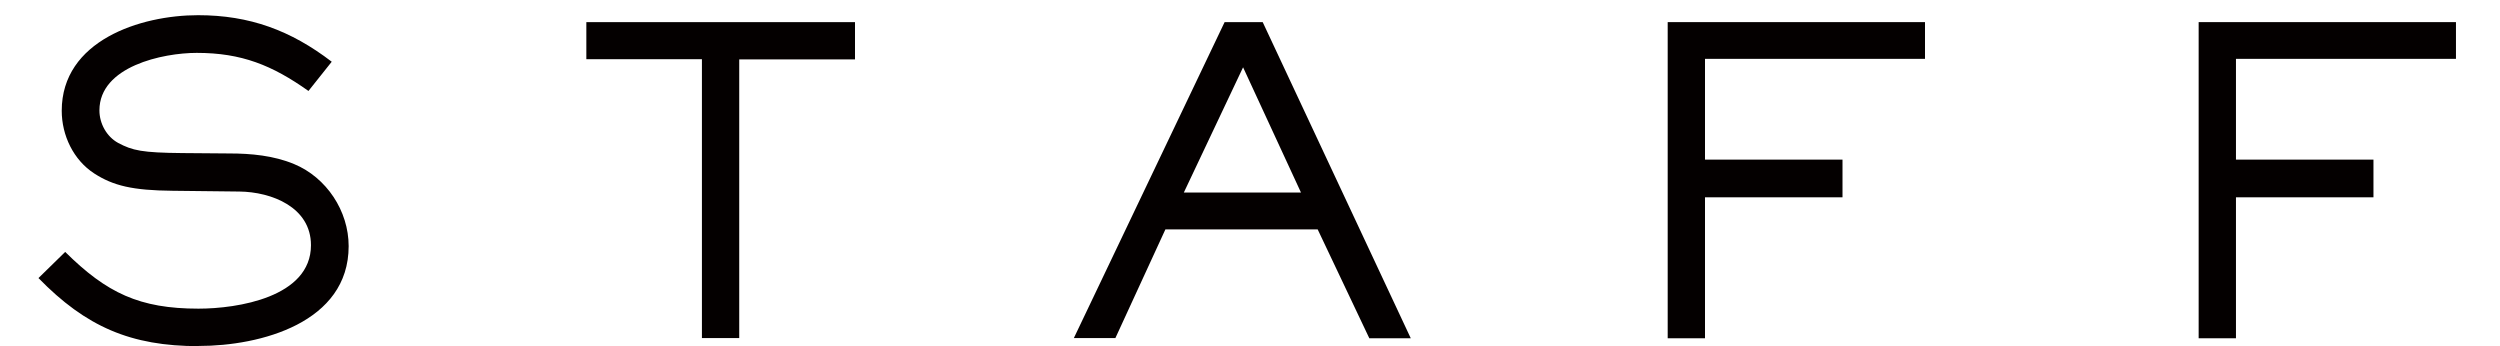
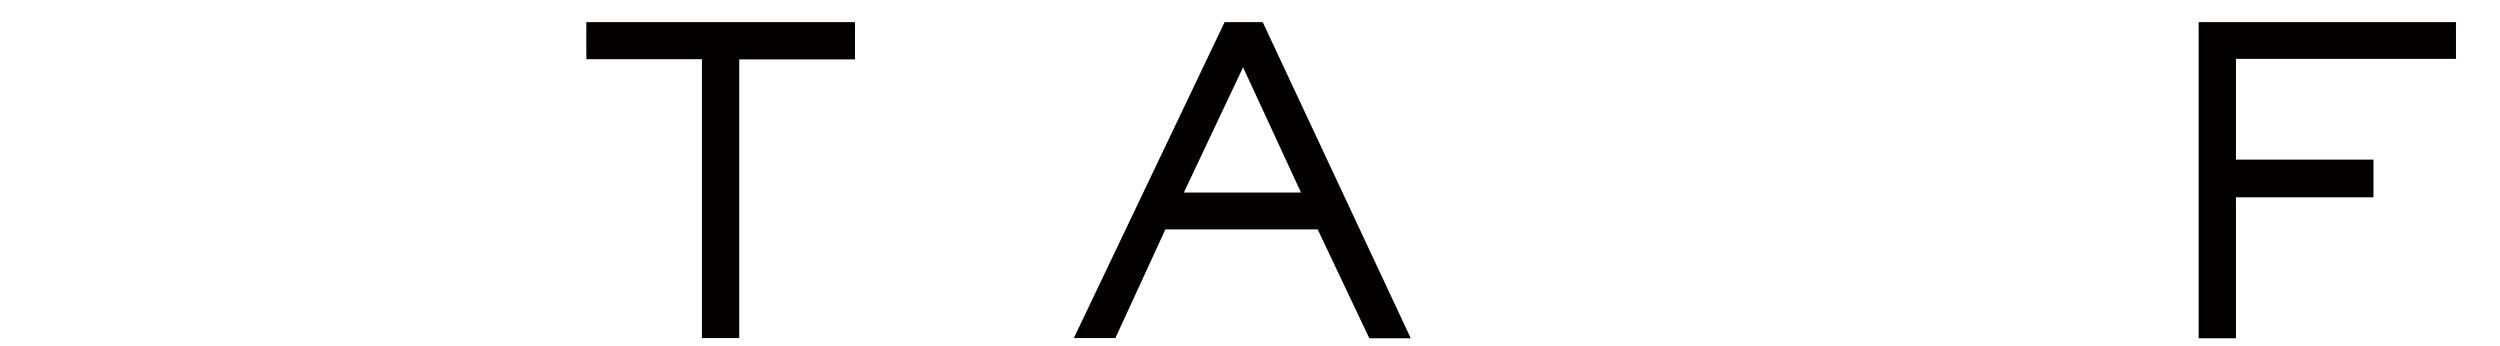
<svg xmlns="http://www.w3.org/2000/svg" id="_レイヤー_1" viewBox="0 0 130 18">
  <defs>
    <style>.cls-1{fill:#040000;}</style>
  </defs>
-   <path class="cls-1" d="M10.34,18c-3.54,0-5.87-1.01-8.34-3.54l1.39-1.36c2.16,2.14,3.87,2.95,6.93,2.95,2.02,0,5.85-.59,5.85-3.3,0-1.98-2.05-2.77-3.72-2.79l-3.48-.04c-2.07-.02-3.08-.26-4.07-.9-1.08-.7-1.69-1.98-1.69-3.26C3.21,2.11,7.3,.79,10.3,.79c2.68,0,4.82,.79,6.95,2.42l-1.21,1.52c-1.89-1.34-3.48-1.98-5.81-1.98-1.76,0-5.06,.7-5.06,2.99,0,.68,.37,1.36,.97,1.69,.75,.4,1.25,.51,3.34,.53l2.44,.02c1.14,0,2.31,.11,3.37,.55,1.69,.7,2.84,2.44,2.84,4.27,0,3.98-4.58,5.19-7.79,5.19Z" />
  <path class="cls-1" d="M38.44,3.08v14.5h-1.94V3.08h-6.01V1.15h13.97v1.94h-6.03Z" />
  <path class="cls-1" d="M71.2,17.58l-2.68-5.65h-7.92l-2.6,5.65h-2.16L63.68,1.15h1.98l7.7,16.44h-2.16Zm-6.56-14.08l-3.08,6.51h6.09l-3.01-6.51Z" />
-   <path class="cls-1" d="M88.66,3.06v5.24h7.15v1.96h-7.15v7.33h-1.94V1.15h13.38v1.91h-11.44Z" />
  <path class="cls-1" d="M116.27,3.06v5.24h7.15v1.96h-7.15v7.33h-1.94V1.15h13.38v1.91h-11.44Z" />
</svg>